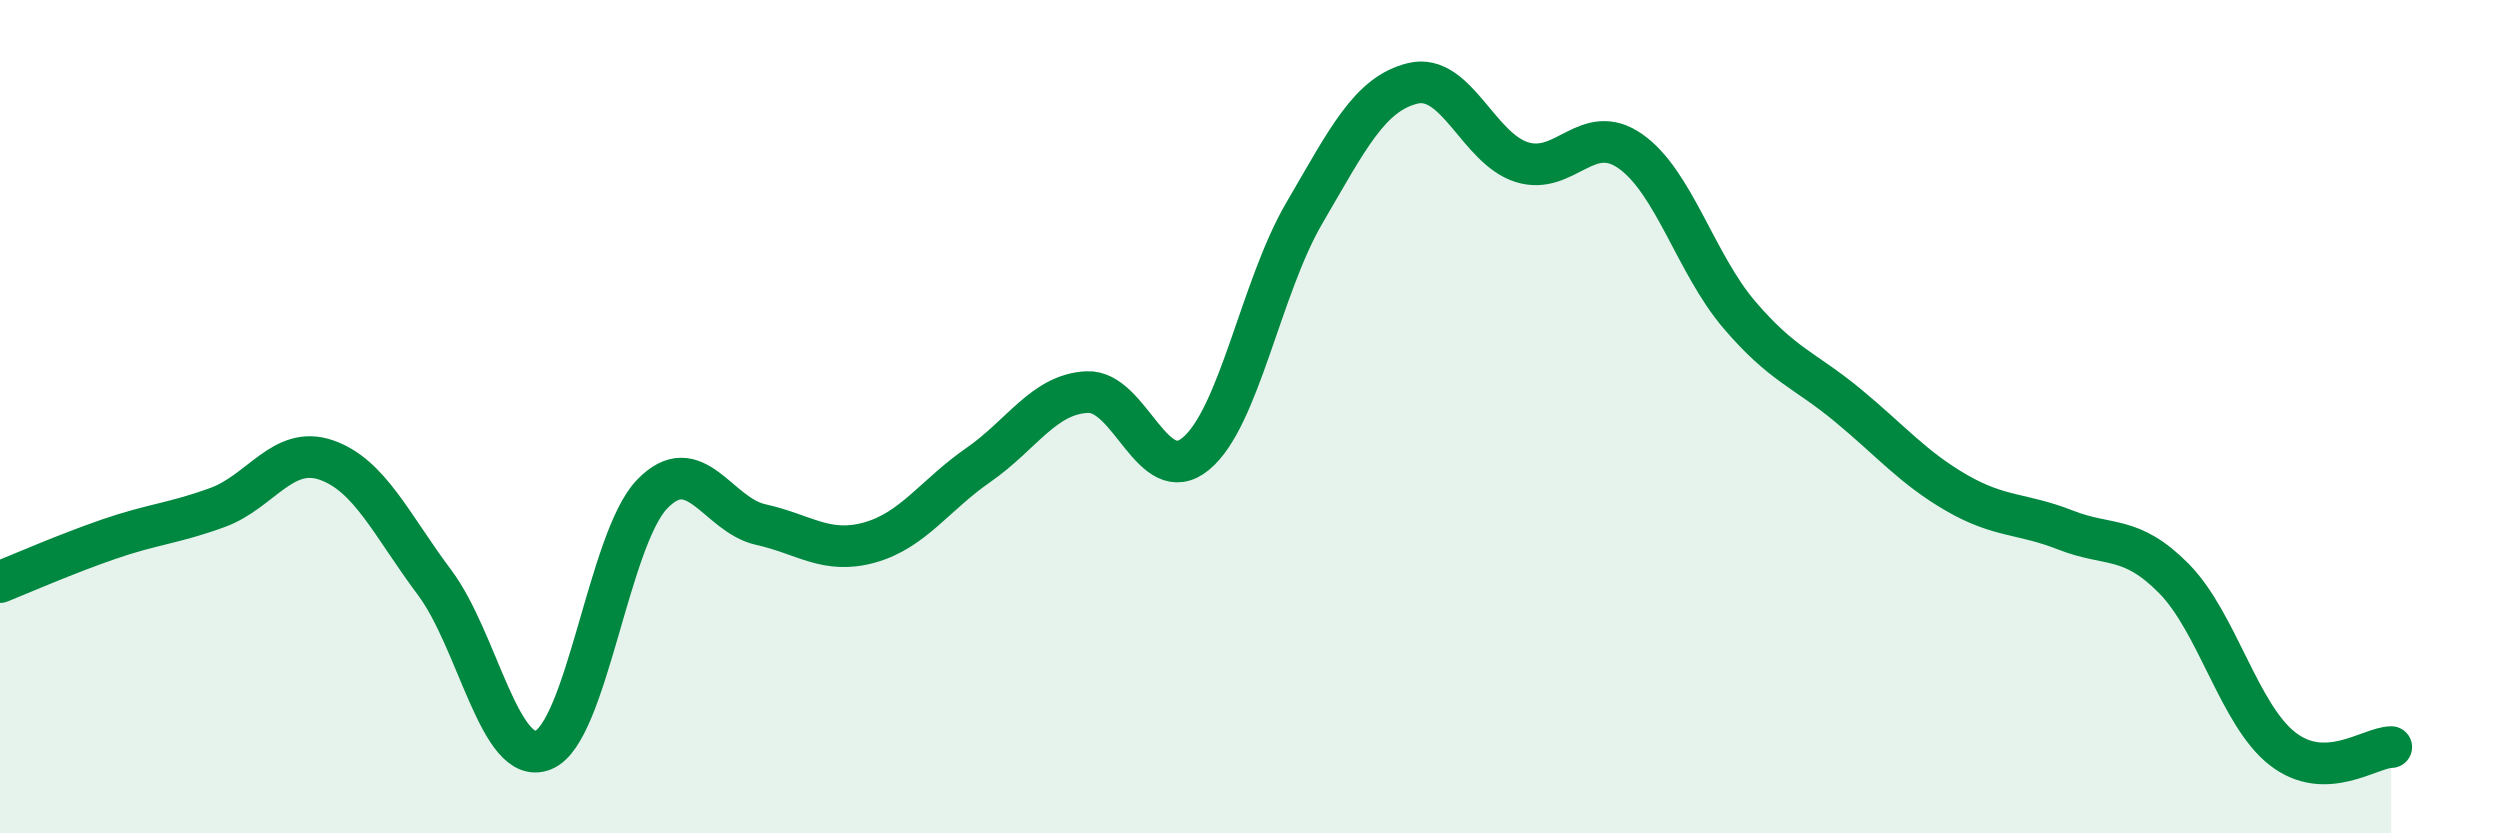
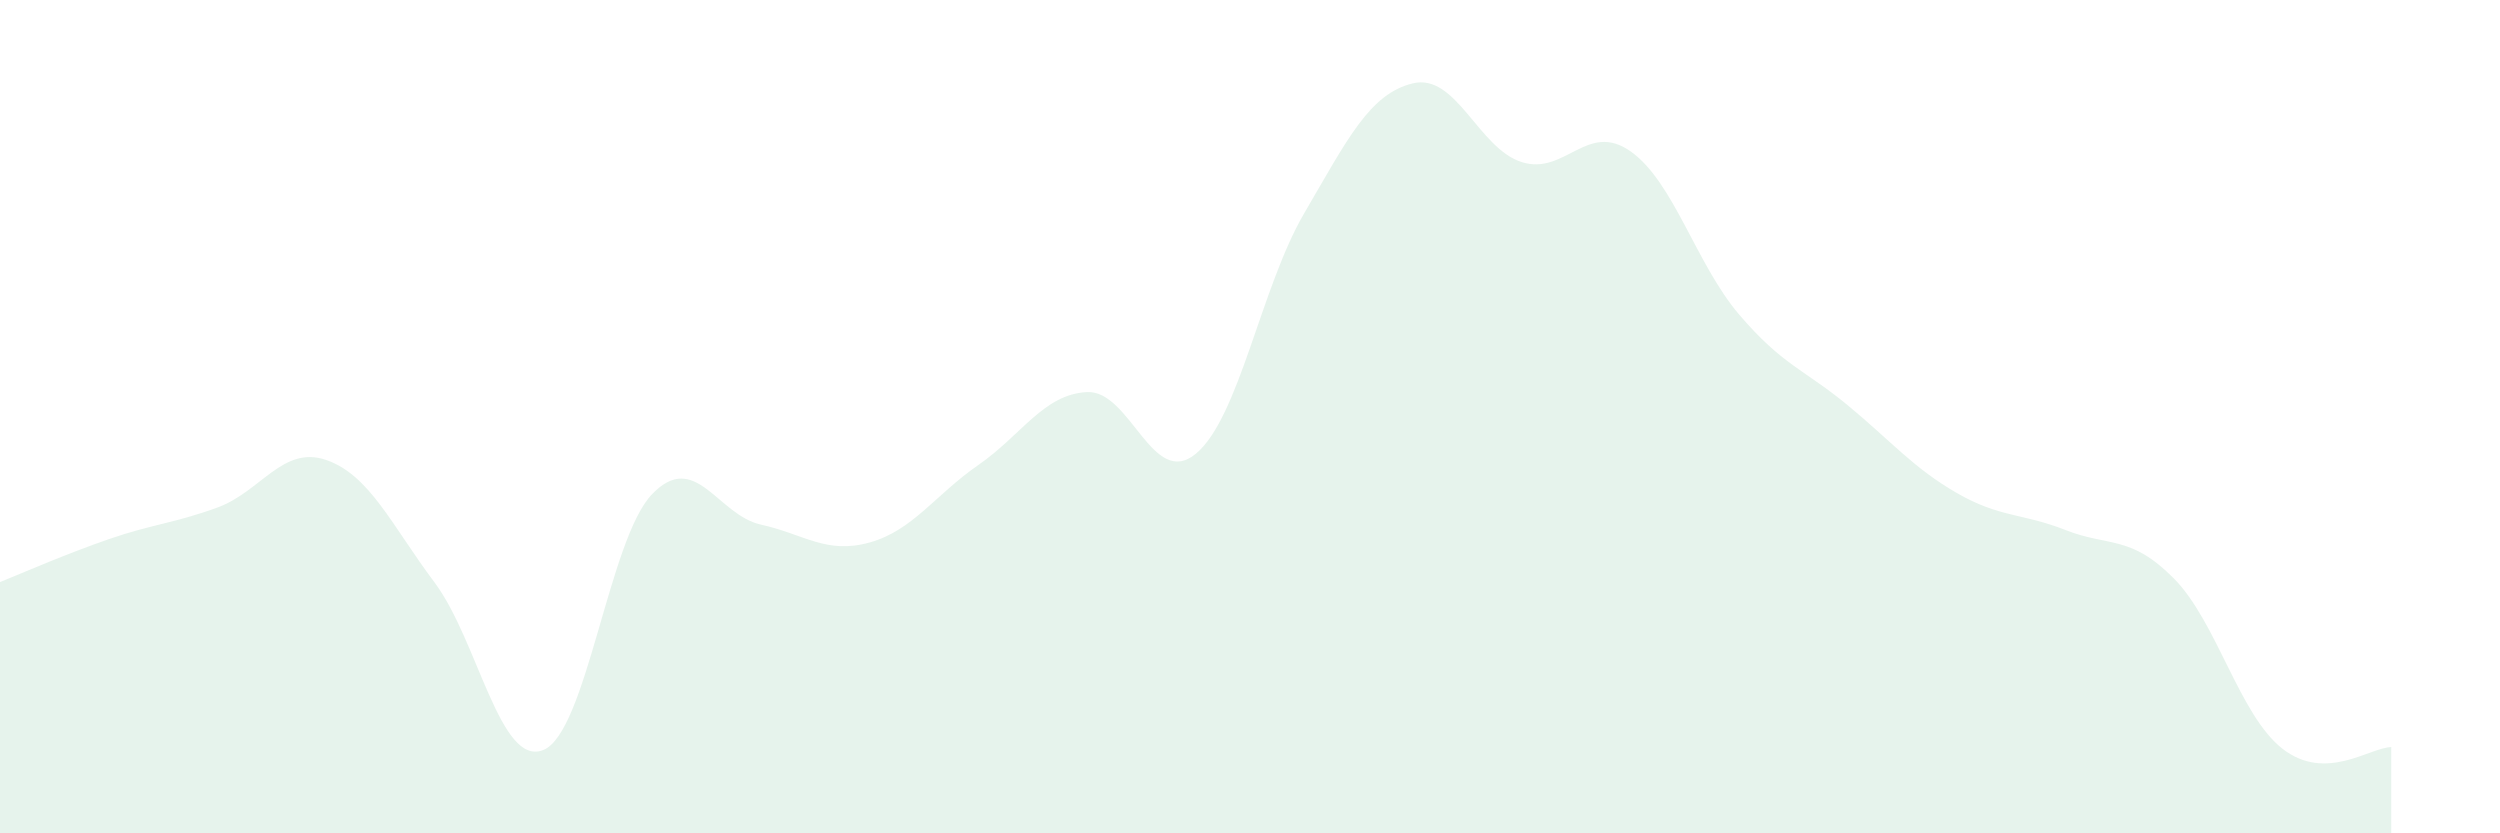
<svg xmlns="http://www.w3.org/2000/svg" width="60" height="20" viewBox="0 0 60 20">
  <path d="M 0,13.97 C 0.52,13.76 1.57,13.3 2.61,12.94 C 3.65,12.58 4.18,12.56 5.22,12.18 C 6.26,11.8 6.79,10.68 7.83,11.04 C 8.87,11.4 9.39,12.59 10.43,13.98 C 11.47,15.37 12,18.42 13.04,18 C 14.08,17.58 14.61,12.94 15.65,11.86 C 16.69,10.78 17.22,12.36 18.26,12.59 C 19.3,12.82 19.83,13.31 20.87,13.02 C 21.91,12.73 22.44,11.88 23.48,11.16 C 24.52,10.44 25.05,9.46 26.09,9.41 C 27.13,9.36 27.66,11.75 28.7,10.89 C 29.74,10.03 30.26,6.9 31.3,5.12 C 32.34,3.34 32.87,2.25 33.91,2 C 34.95,1.75 35.48,3.56 36.52,3.89 C 37.56,4.22 38.09,2.9 39.13,3.63 C 40.17,4.36 40.7,6.33 41.74,7.55 C 42.78,8.77 43.31,8.87 44.35,9.73 C 45.39,10.59 45.92,11.23 46.96,11.83 C 48,12.43 48.53,12.31 49.57,12.72 C 50.61,13.13 51.13,12.83 52.17,13.88 C 53.21,14.93 53.74,17.16 54.78,17.97 C 55.82,18.78 56.87,17.94 57.39,17.93L57.39 20L0 20Z" fill="#008740" opacity="0.1" stroke-linecap="round" stroke-linejoin="round" />
-   <path d="M 0,13.97 C 0.52,13.76 1.57,13.3 2.61,12.94 C 3.65,12.58 4.18,12.56 5.22,12.18 C 6.26,11.8 6.79,10.68 7.83,11.04 C 8.87,11.4 9.39,12.59 10.43,13.98 C 11.47,15.37 12,18.42 13.04,18 C 14.08,17.58 14.61,12.94 15.65,11.86 C 16.69,10.78 17.22,12.36 18.26,12.59 C 19.3,12.82 19.83,13.31 20.87,13.02 C 21.91,12.73 22.44,11.88 23.48,11.16 C 24.52,10.44 25.05,9.46 26.09,9.41 C 27.13,9.36 27.66,11.75 28.7,10.89 C 29.74,10.03 30.26,6.9 31.3,5.12 C 32.34,3.34 32.87,2.25 33.91,2 C 34.95,1.75 35.48,3.56 36.52,3.89 C 37.56,4.22 38.09,2.9 39.13,3.63 C 40.17,4.36 40.7,6.33 41.74,7.55 C 42.78,8.77 43.31,8.87 44.35,9.73 C 45.39,10.59 45.92,11.23 46.96,11.83 C 48,12.43 48.53,12.31 49.57,12.72 C 50.61,13.13 51.13,12.83 52.17,13.88 C 53.21,14.93 53.74,17.16 54.78,17.97 C 55.82,18.78 56.87,17.94 57.39,17.93" stroke="#008740" stroke-width="1" fill="none" stroke-linecap="round" stroke-linejoin="round" />
</svg>